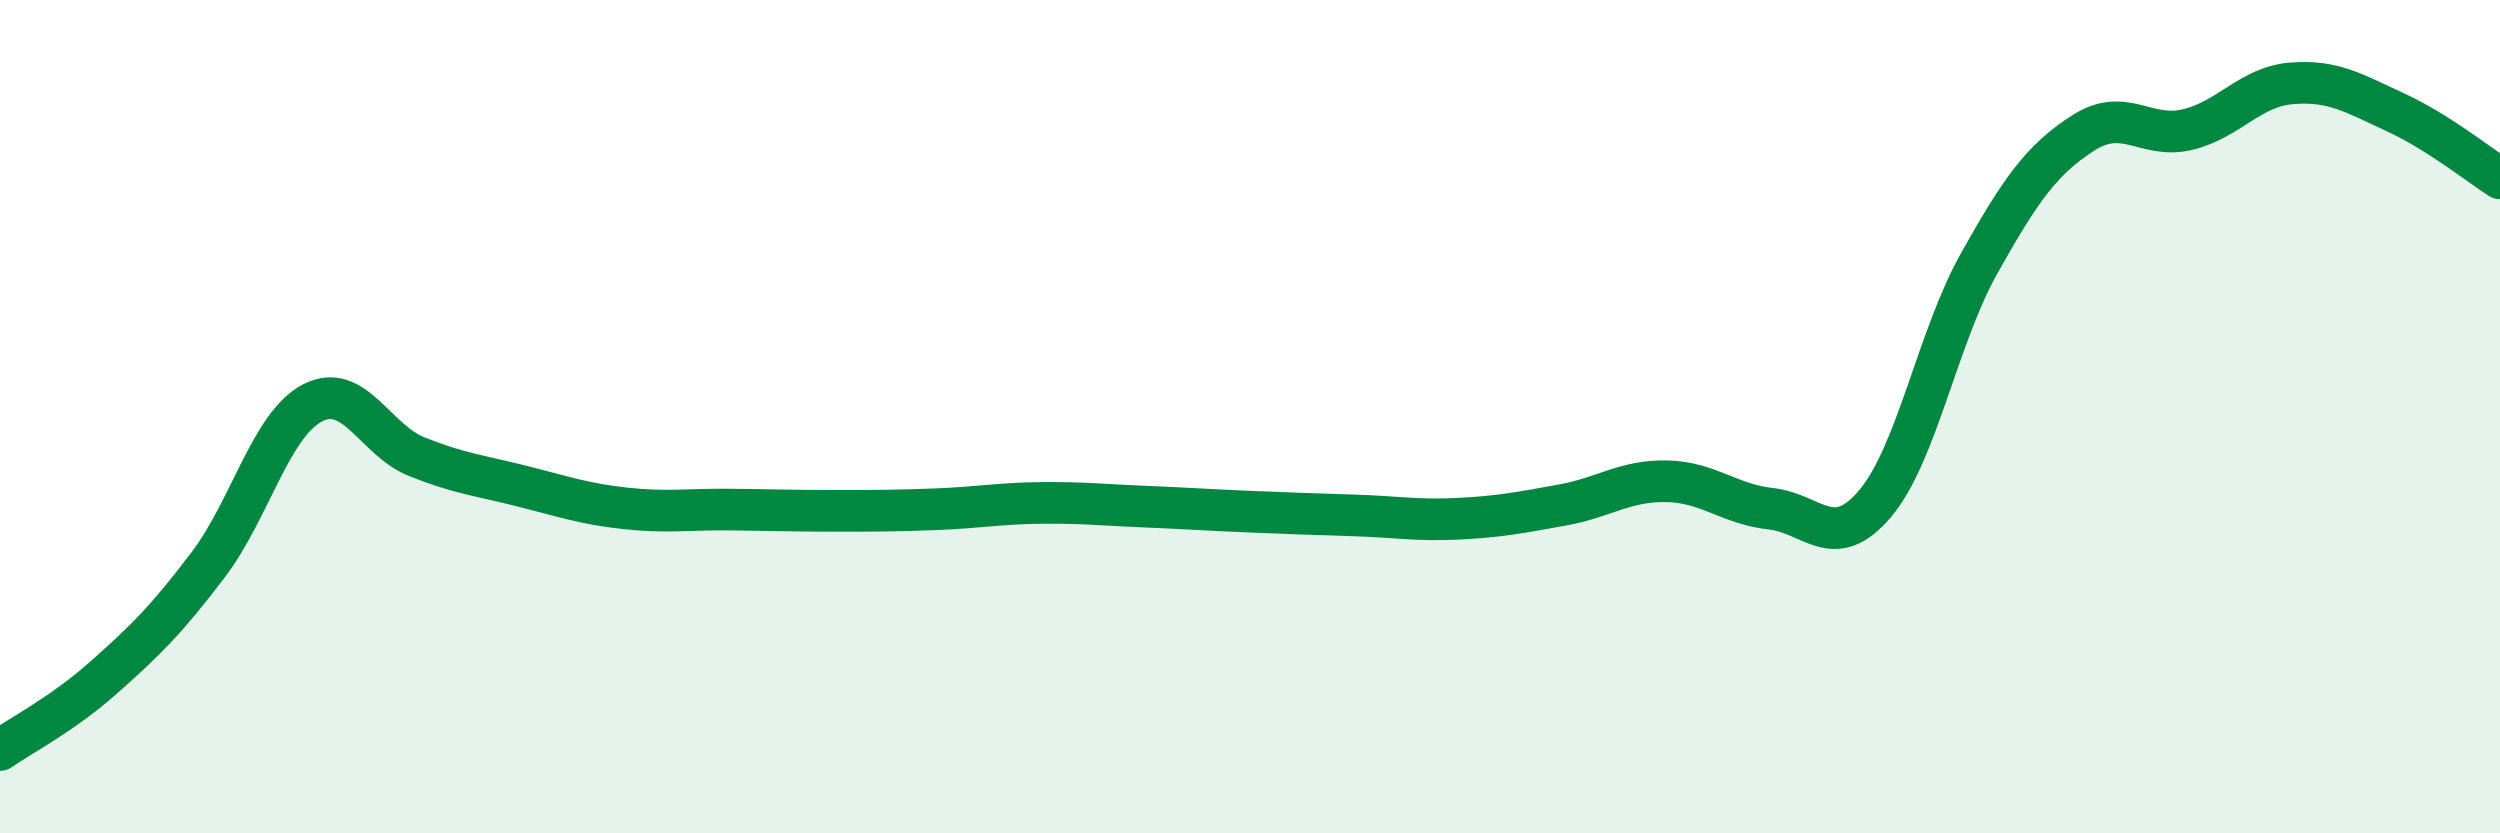
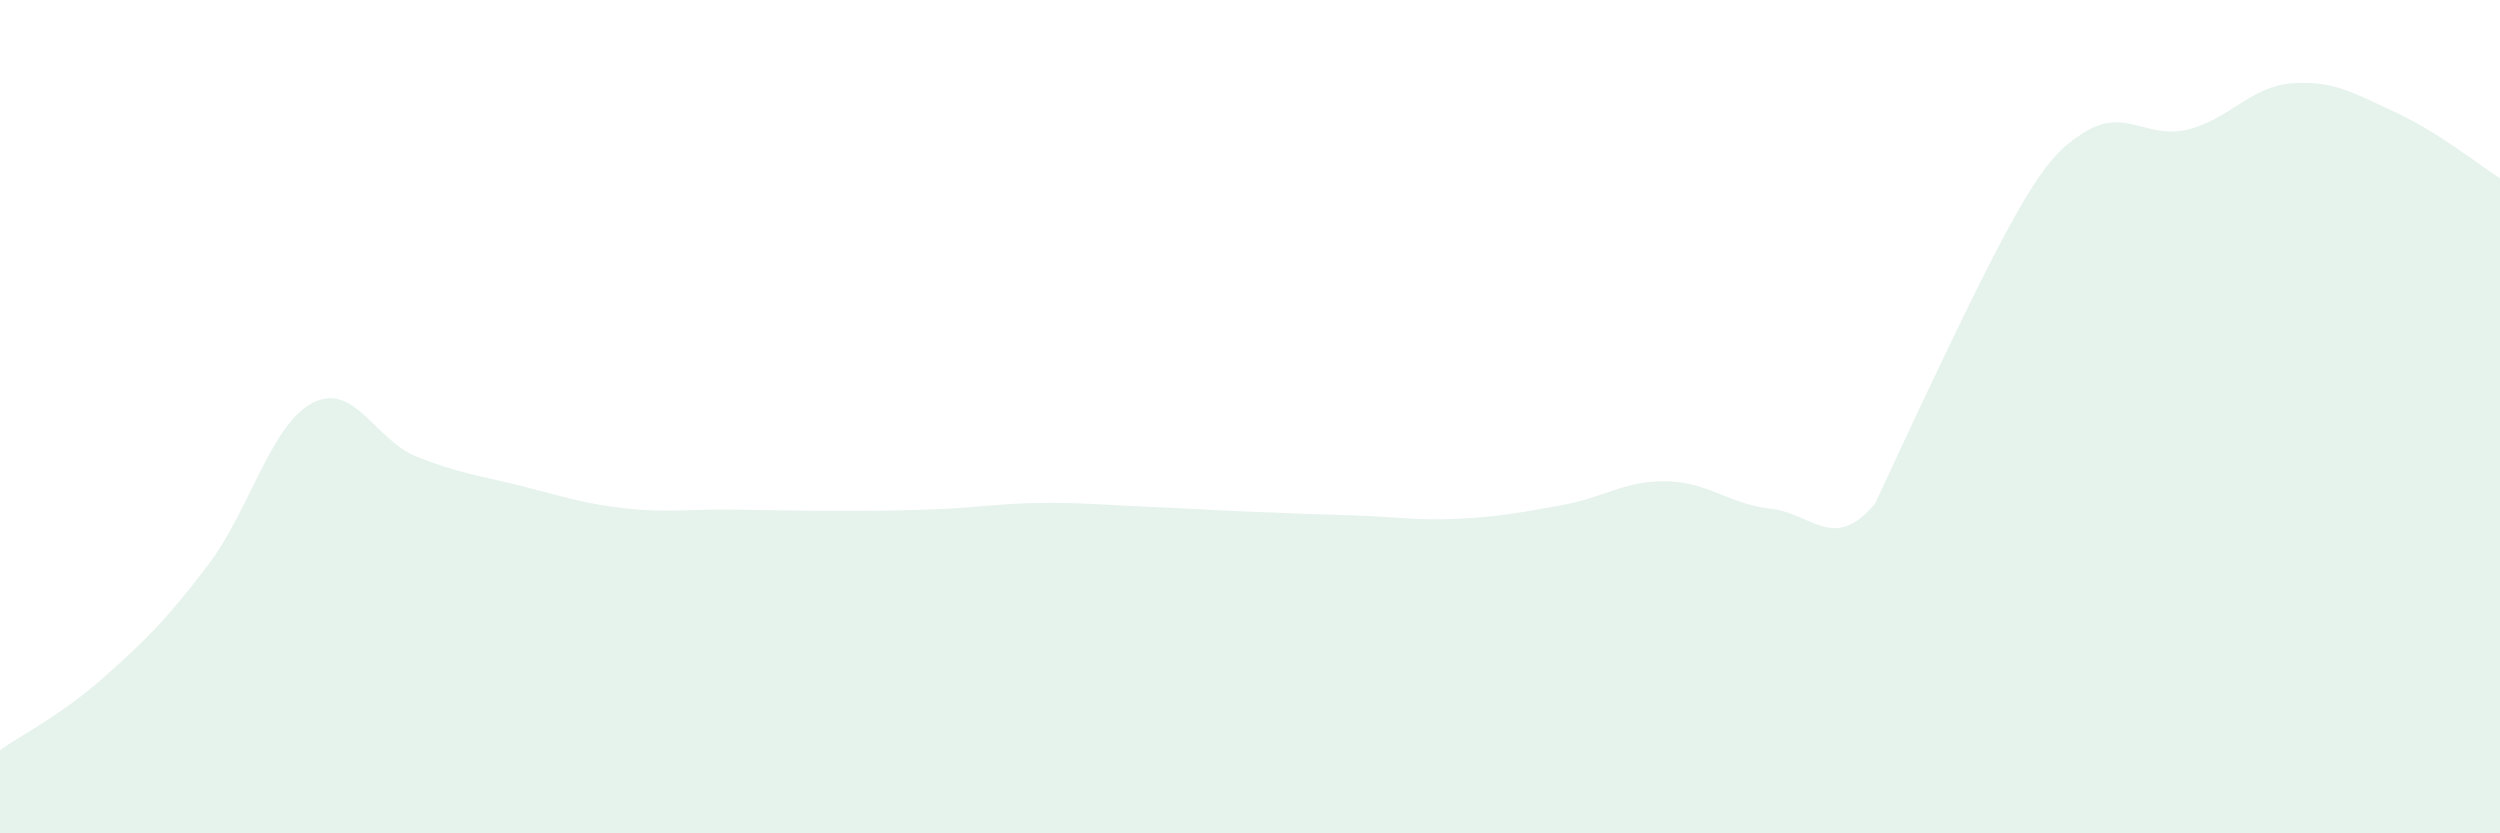
<svg xmlns="http://www.w3.org/2000/svg" width="60" height="20" viewBox="0 0 60 20">
-   <path d="M 0,18 C 0.5,17.65 1.5,17.14 2.5,16.25 C 3.5,15.36 4,14.87 5,13.55 C 6,12.23 6.5,10.19 7.5,9.67 C 8.5,9.15 9,10.56 10,10.96 C 11,11.36 11.5,11.41 12.5,11.66 C 13.5,11.91 14,12.09 15,12.2 C 16,12.31 16.5,12.22 17.5,12.23 C 18.5,12.24 19,12.26 20,12.26 C 21,12.26 21.5,12.26 22.5,12.22 C 23.5,12.18 24,12.08 25,12.07 C 26,12.06 26.5,12.12 27.5,12.16 C 28.5,12.2 29,12.24 30,12.28 C 31,12.32 31.5,12.34 32.5,12.37 C 33.5,12.4 34,12.5 35,12.45 C 36,12.4 36.5,12.3 37.5,12.12 C 38.5,11.94 39,11.53 40,11.55 C 41,11.57 41.5,12.1 42.5,12.21 C 43.5,12.32 44,13.27 45,12.09 C 46,10.91 46.5,8.1 47.5,6.32 C 48.5,4.54 49,3.83 50,3.19 C 51,2.55 51.5,3.35 52.5,3.11 C 53.5,2.87 54,2.08 55,2 C 56,1.92 56.5,2.24 57.5,2.7 C 58.5,3.16 59.5,3.96 60,4.28L60 20L0 20Z" fill="#008740" opacity="0.1" stroke-linecap="round" stroke-linejoin="round" />
-   <path d="M 0,18 C 0.5,17.65 1.5,17.14 2.5,16.25 C 3.5,15.36 4,14.87 5,13.55 C 6,12.23 6.5,10.19 7.5,9.67 C 8.5,9.15 9,10.56 10,10.96 C 11,11.36 11.5,11.41 12.5,11.66 C 13.5,11.91 14,12.09 15,12.2 C 16,12.31 16.5,12.22 17.5,12.23 C 18.5,12.24 19,12.26 20,12.26 C 21,12.26 21.5,12.26 22.5,12.22 C 23.5,12.18 24,12.08 25,12.07 C 26,12.06 26.5,12.12 27.5,12.16 C 28.5,12.2 29,12.24 30,12.28 C 31,12.32 31.5,12.34 32.5,12.37 C 33.5,12.4 34,12.5 35,12.45 C 36,12.4 36.5,12.3 37.5,12.12 C 38.5,11.94 39,11.53 40,11.55 C 41,11.57 41.5,12.1 42.5,12.21 C 43.5,12.32 44,13.27 45,12.09 C 46,10.91 46.5,8.1 47.5,6.32 C 48.5,4.54 49,3.83 50,3.19 C 51,2.55 51.5,3.35 52.5,3.11 C 53.5,2.87 54,2.08 55,2 C 56,1.92 56.5,2.24 57.5,2.7 C 58.5,3.16 59.5,3.96 60,4.28" stroke="#008740" stroke-width="1" fill="none" stroke-linecap="round" stroke-linejoin="round" />
+   <path d="M 0,18 C 0.5,17.65 1.5,17.14 2.5,16.25 C 3.5,15.36 4,14.87 5,13.55 C 6,12.23 6.5,10.19 7.5,9.67 C 8.5,9.15 9,10.56 10,10.96 C 11,11.36 11.5,11.41 12.5,11.66 C 13.5,11.91 14,12.09 15,12.2 C 16,12.31 16.5,12.22 17.5,12.23 C 18.5,12.24 19,12.26 20,12.26 C 21,12.26 21.5,12.26 22.5,12.22 C 23.5,12.18 24,12.08 25,12.07 C 26,12.06 26.5,12.12 27.5,12.16 C 28.5,12.2 29,12.24 30,12.28 C 31,12.32 31.5,12.34 32.5,12.37 C 33.5,12.4 34,12.5 35,12.45 C 36,12.4 36.5,12.3 37.5,12.12 C 38.5,11.94 39,11.53 40,11.55 C 41,11.57 41.5,12.1 42.5,12.21 C 43.5,12.32 44,13.27 45,12.09 C 48.5,4.54 49,3.83 50,3.19 C 51,2.55 51.5,3.35 52.5,3.11 C 53.5,2.87 54,2.08 55,2 C 56,1.92 56.5,2.24 57.5,2.7 C 58.5,3.16 59.5,3.96 60,4.28L60 20L0 20Z" fill="#008740" opacity="0.1" stroke-linecap="round" stroke-linejoin="round" />
</svg>